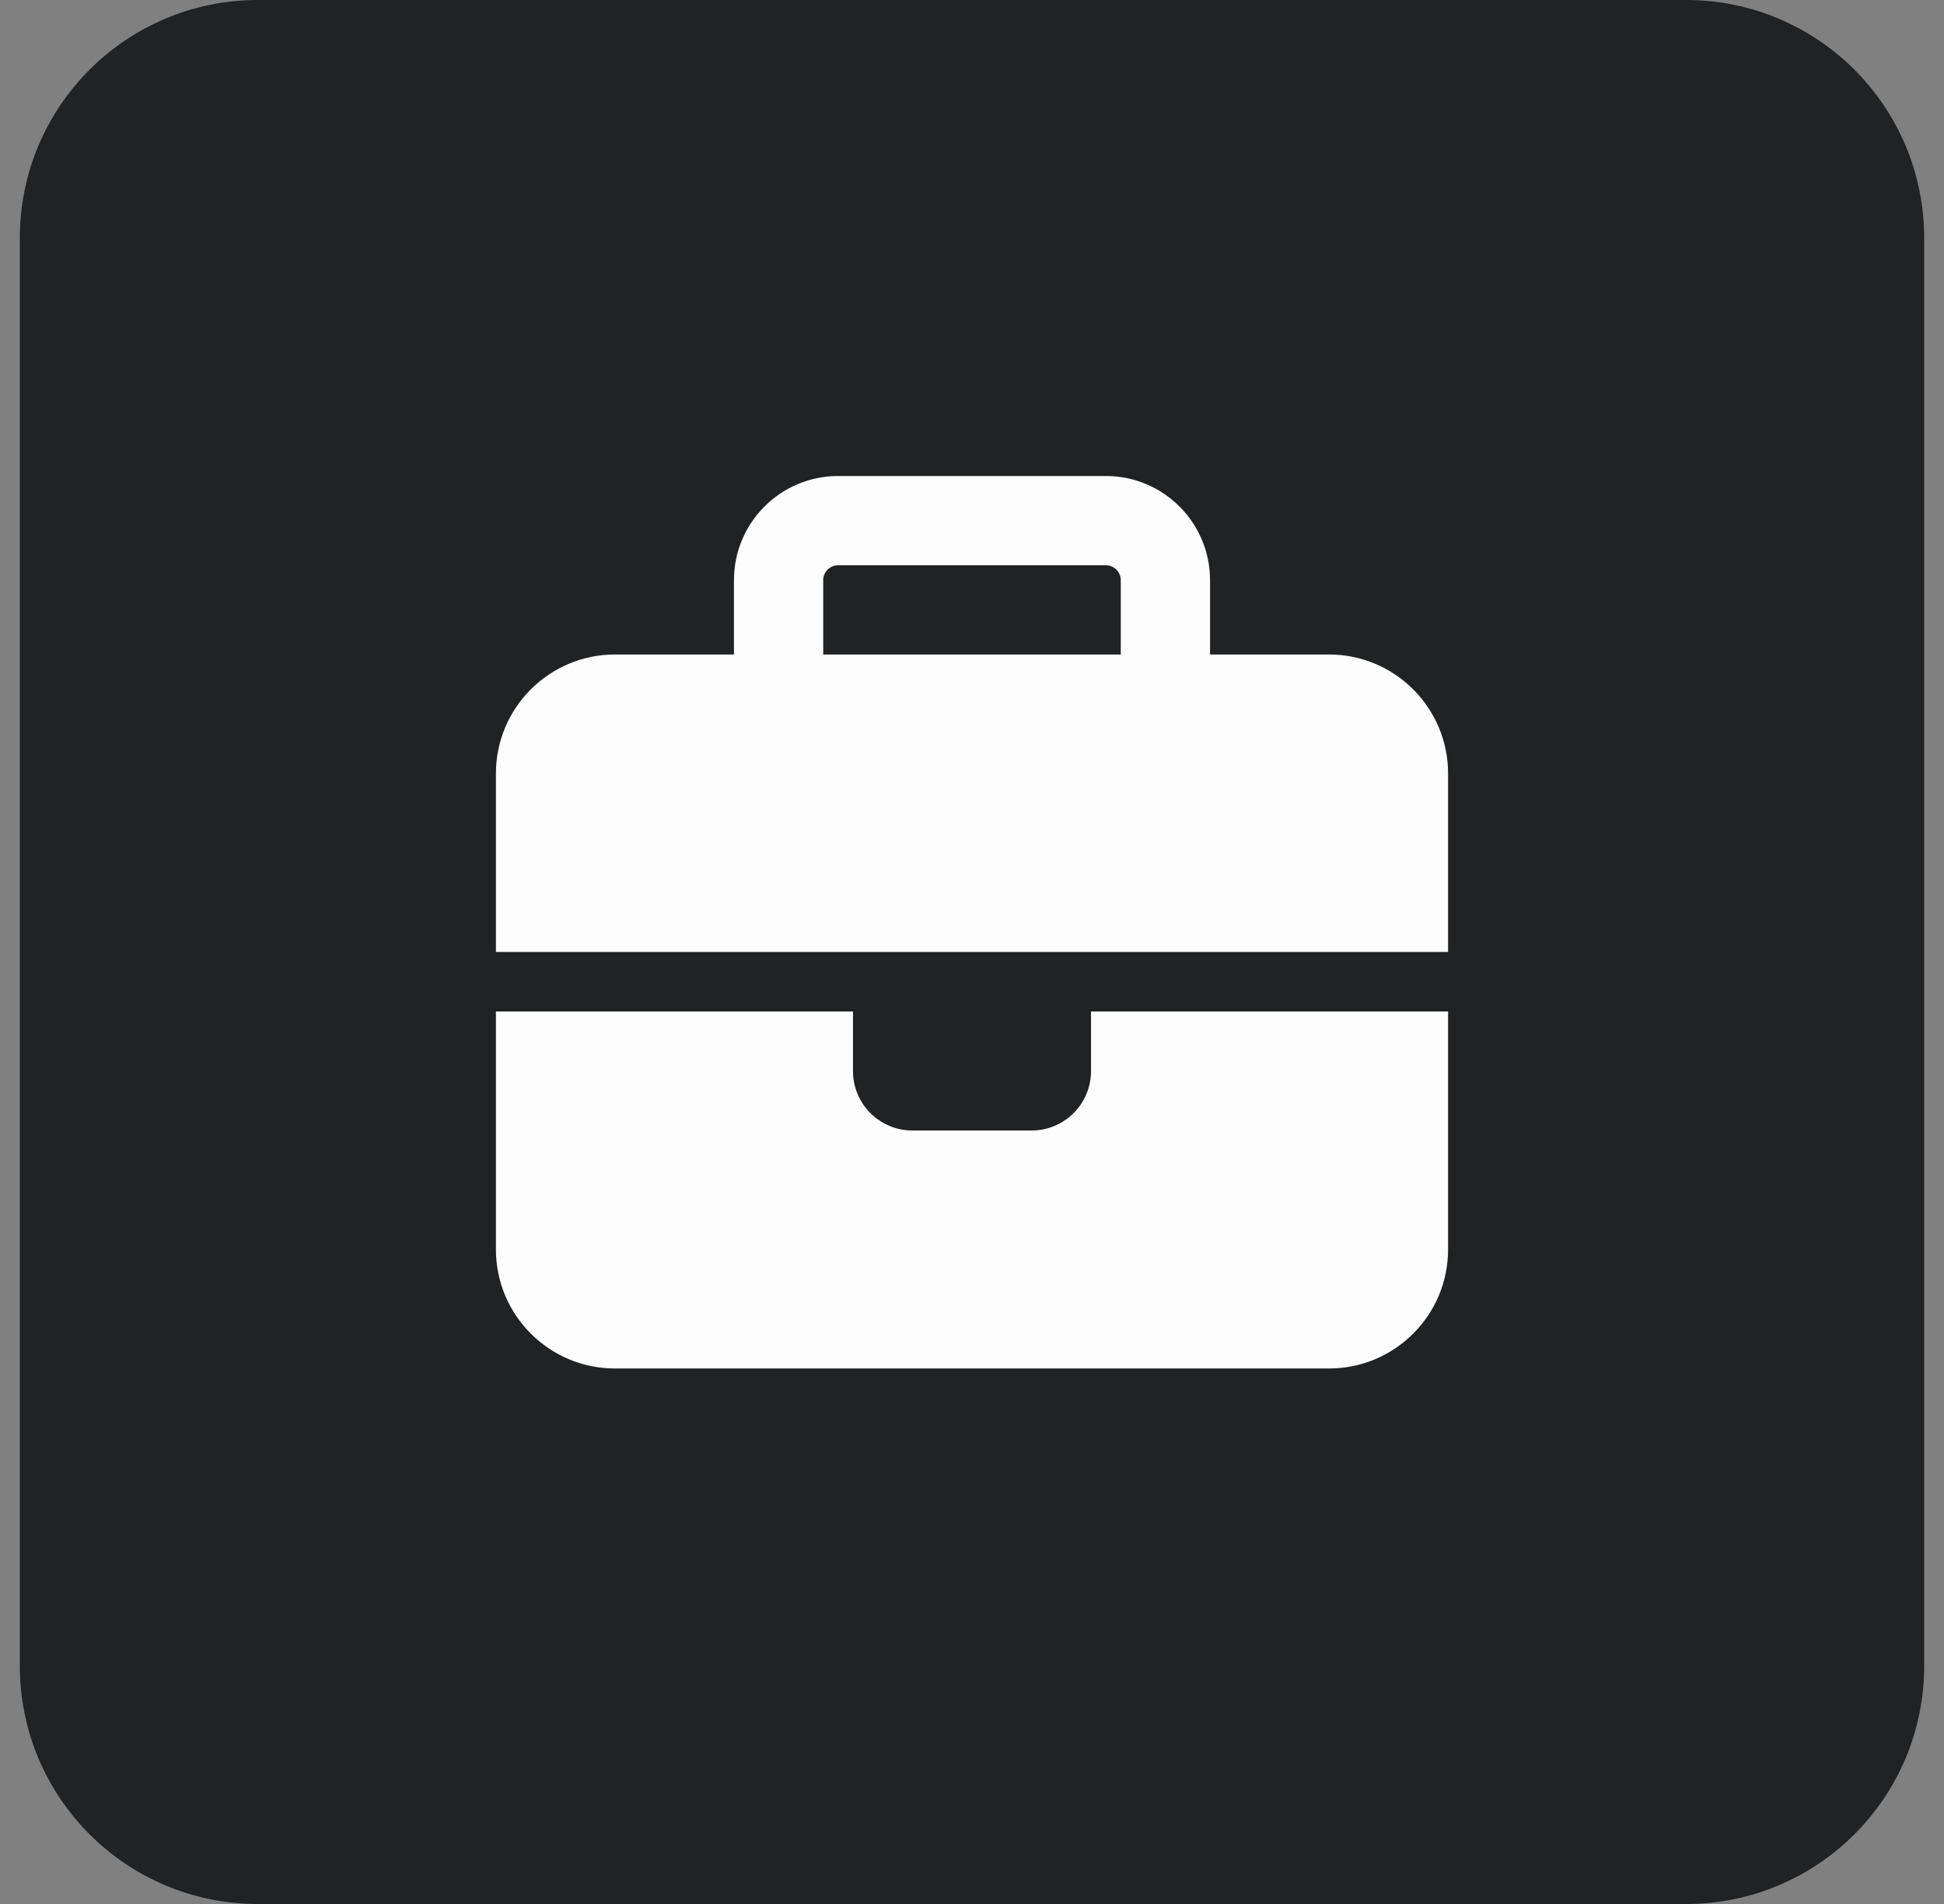
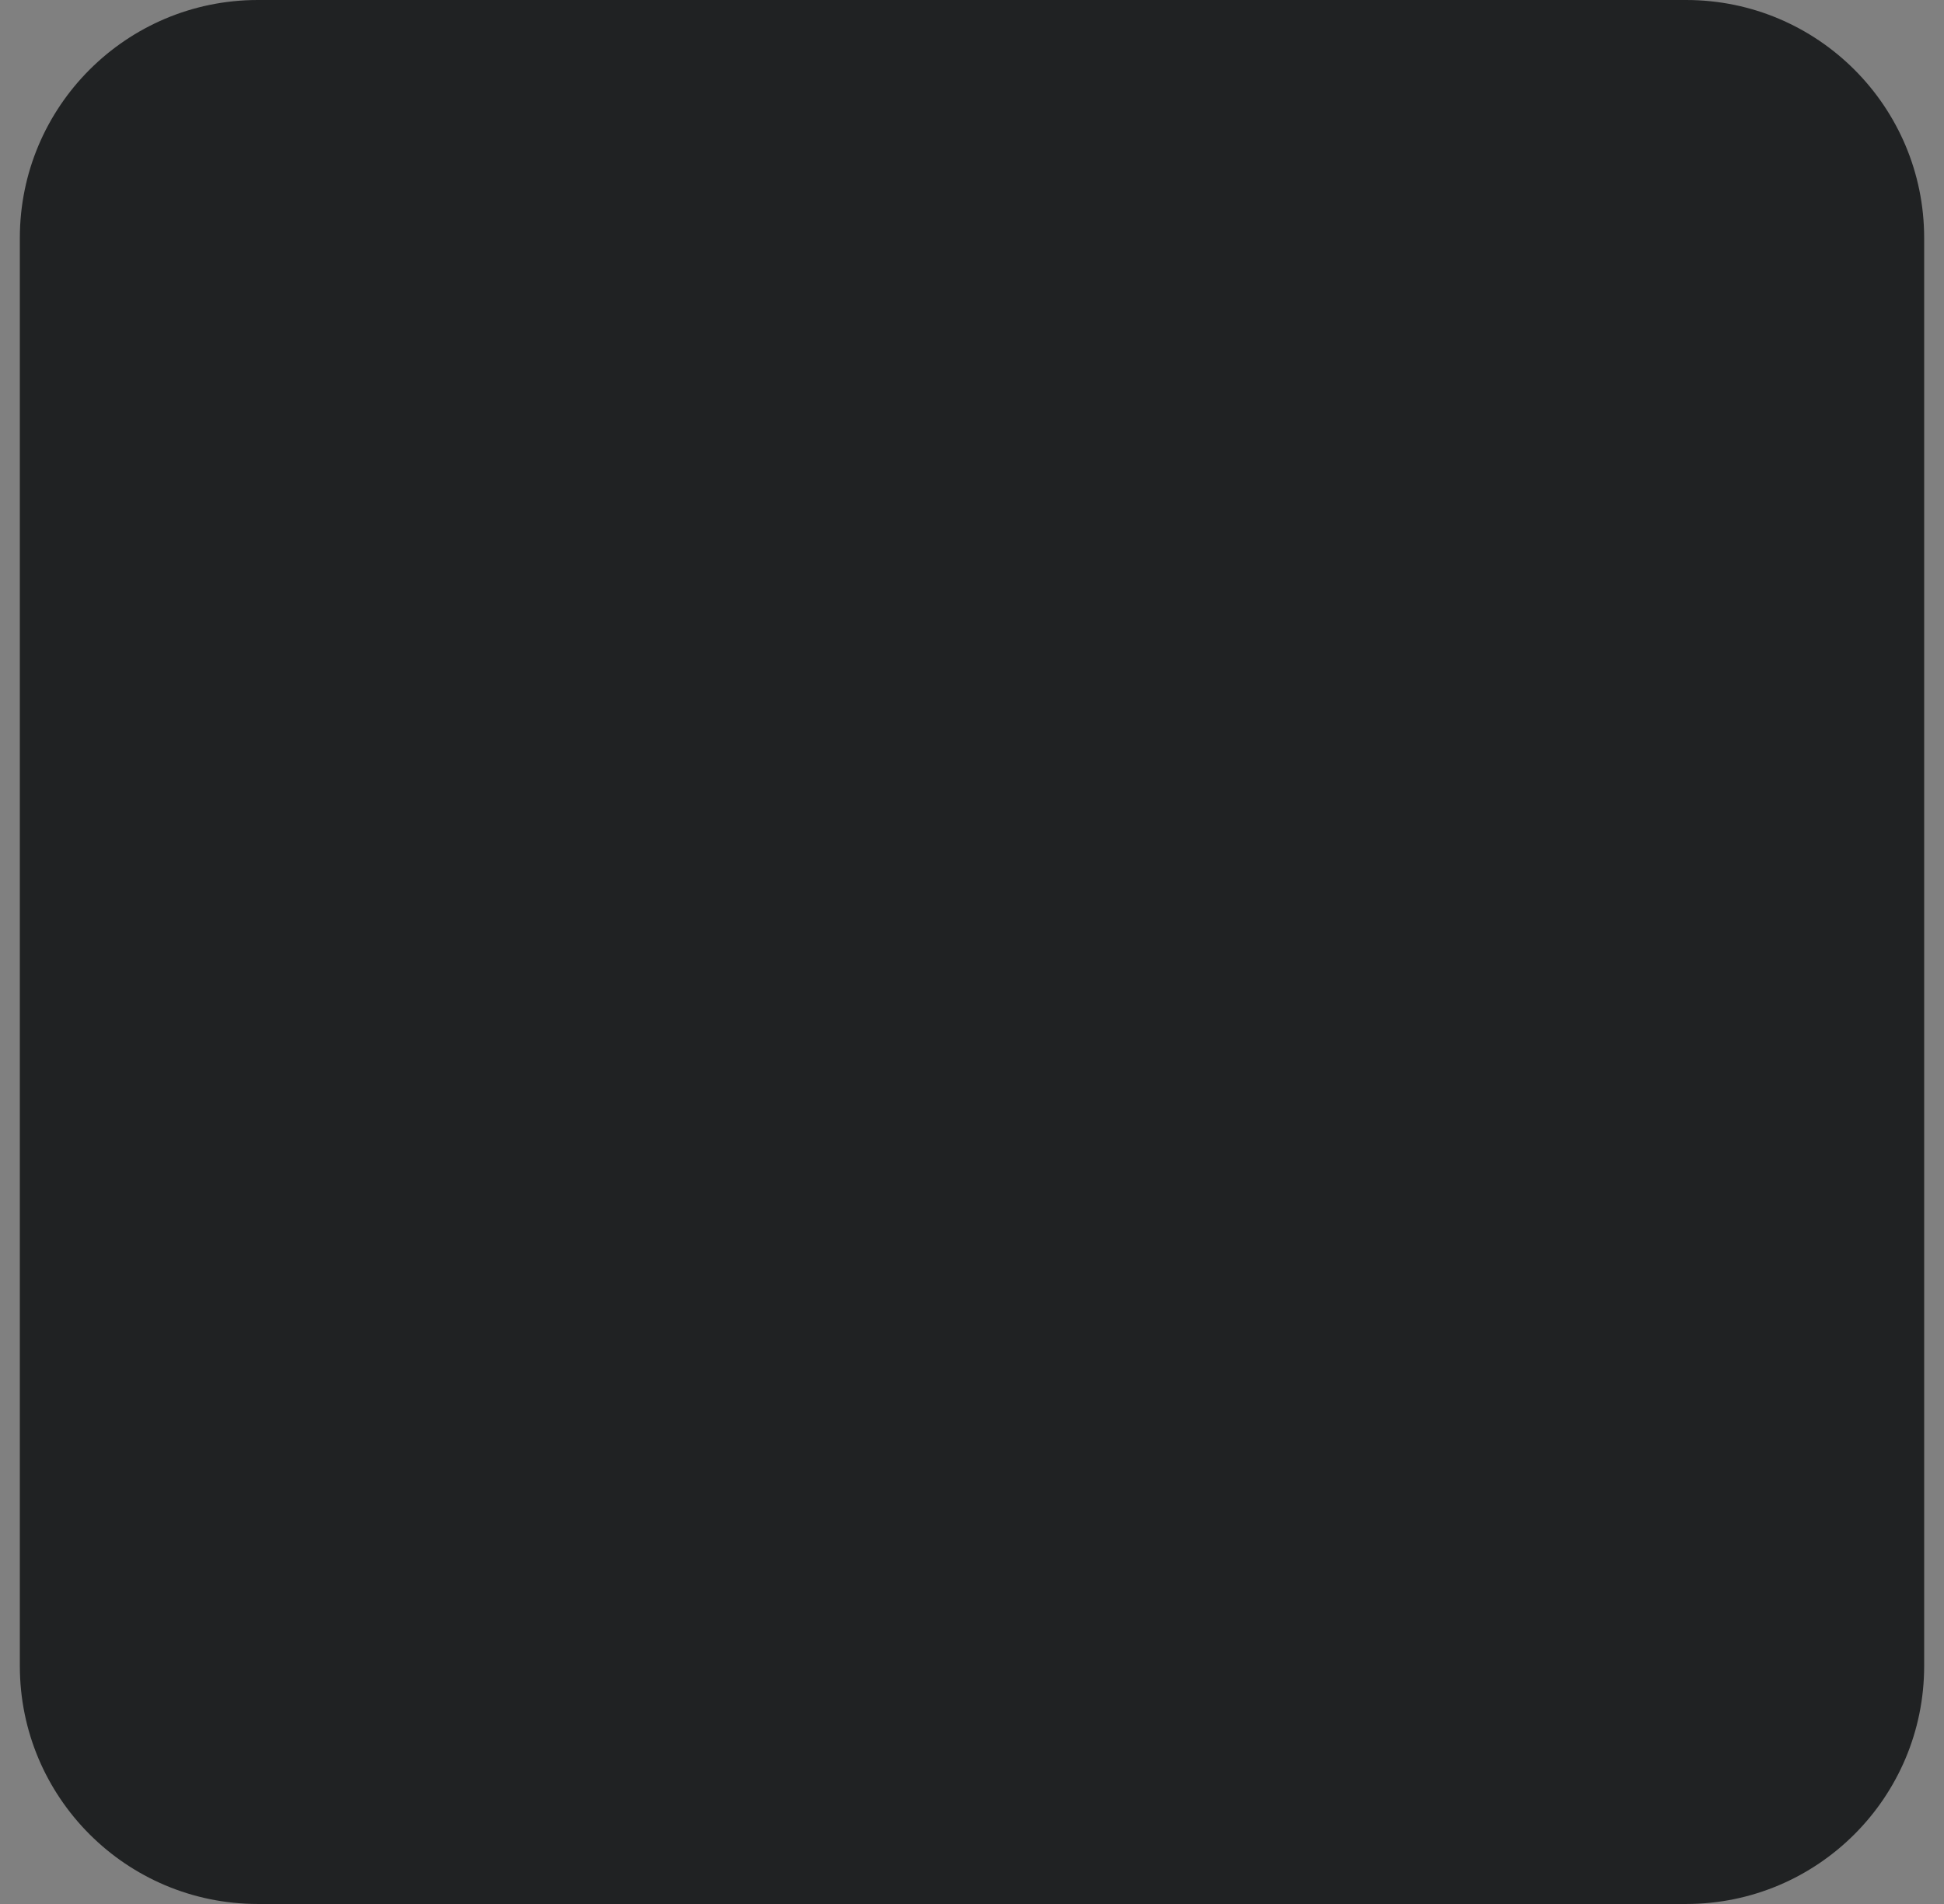
<svg xmlns="http://www.w3.org/2000/svg" width="49" height="48" viewBox="0 0 49 48" fill="none">
  <rect x="0" y="0" width="49" height="48" fill="#808080" stroke="none" />
  <path d="M0.5 6C0.5 2.686 3.186 0 6.5 0H42.5C45.814 0 48.5 2.686 48.5 6V42C48.5 45.314 45.814 48 42.5 48H6.5C3.186 48 0.5 45.314 0.5 42V6Z" fill="#202223" />
  <g clip-path="url(#clip0_23627_21084)">
-     <path d="M21.125 14.25H27.875C28.081 14.25 28.25 14.419 28.25 14.625V16.5H20.75V14.625C20.75 14.419 20.919 14.25 21.125 14.25ZM18.5 14.625V16.5H15.5C13.845 16.5 12.5 17.845 12.5 19.5V24H21.5H27.5H36.5V19.5C36.5 17.845 35.155 16.5 33.5 16.5H30.5V14.625C30.5 13.177 29.323 12 27.875 12H21.125C19.676 12 18.5 13.177 18.5 14.625ZM36.5 25.5H27.5V27C27.5 27.83 26.83 28.5 26 28.5H23C22.17 28.5 21.5 27.83 21.5 27V25.5H12.5V31.5C12.5 33.155 13.845 34.5 15.5 34.5H33.5C35.155 34.5 36.5 33.155 36.5 31.5V25.5Z" fill="#FCFDFC" />
-   </g>
+     </g>
  <defs>
    <clipPath id="clip0_23627_21084">
      <rect width="24" height="24" fill="white" transform="translate(12.5 12)" />
    </clipPath>
  </defs>
</svg>